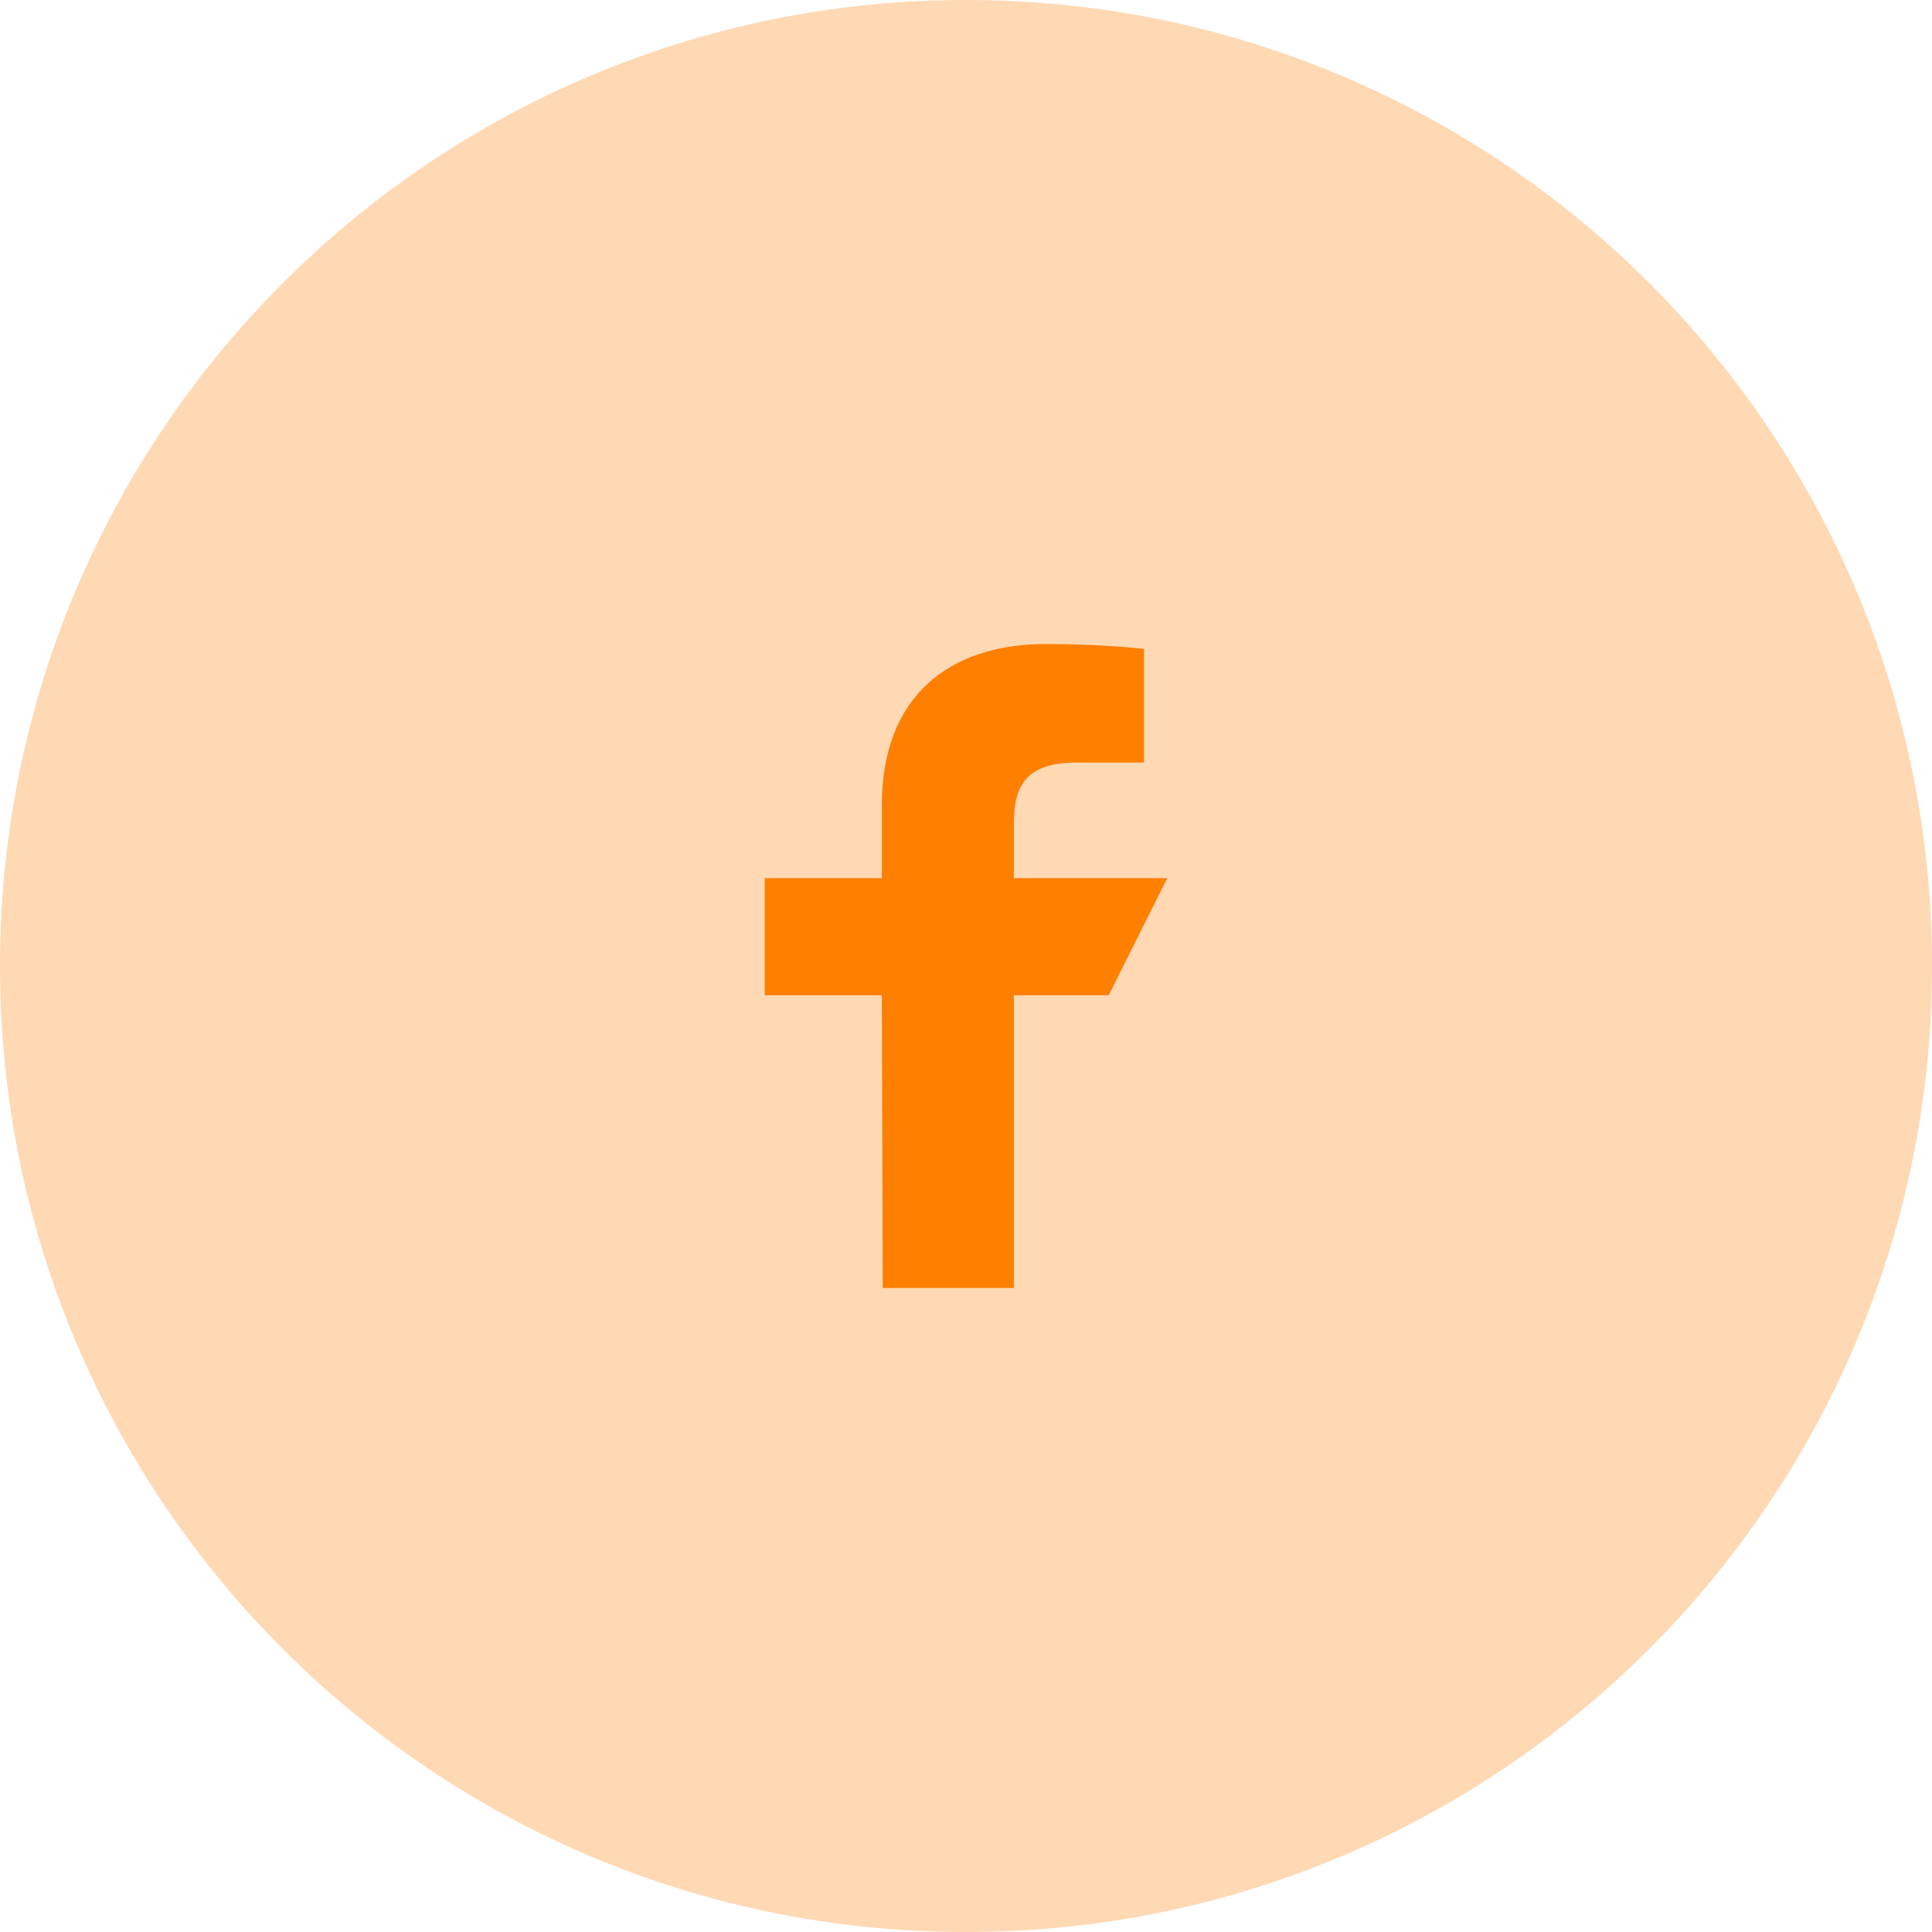
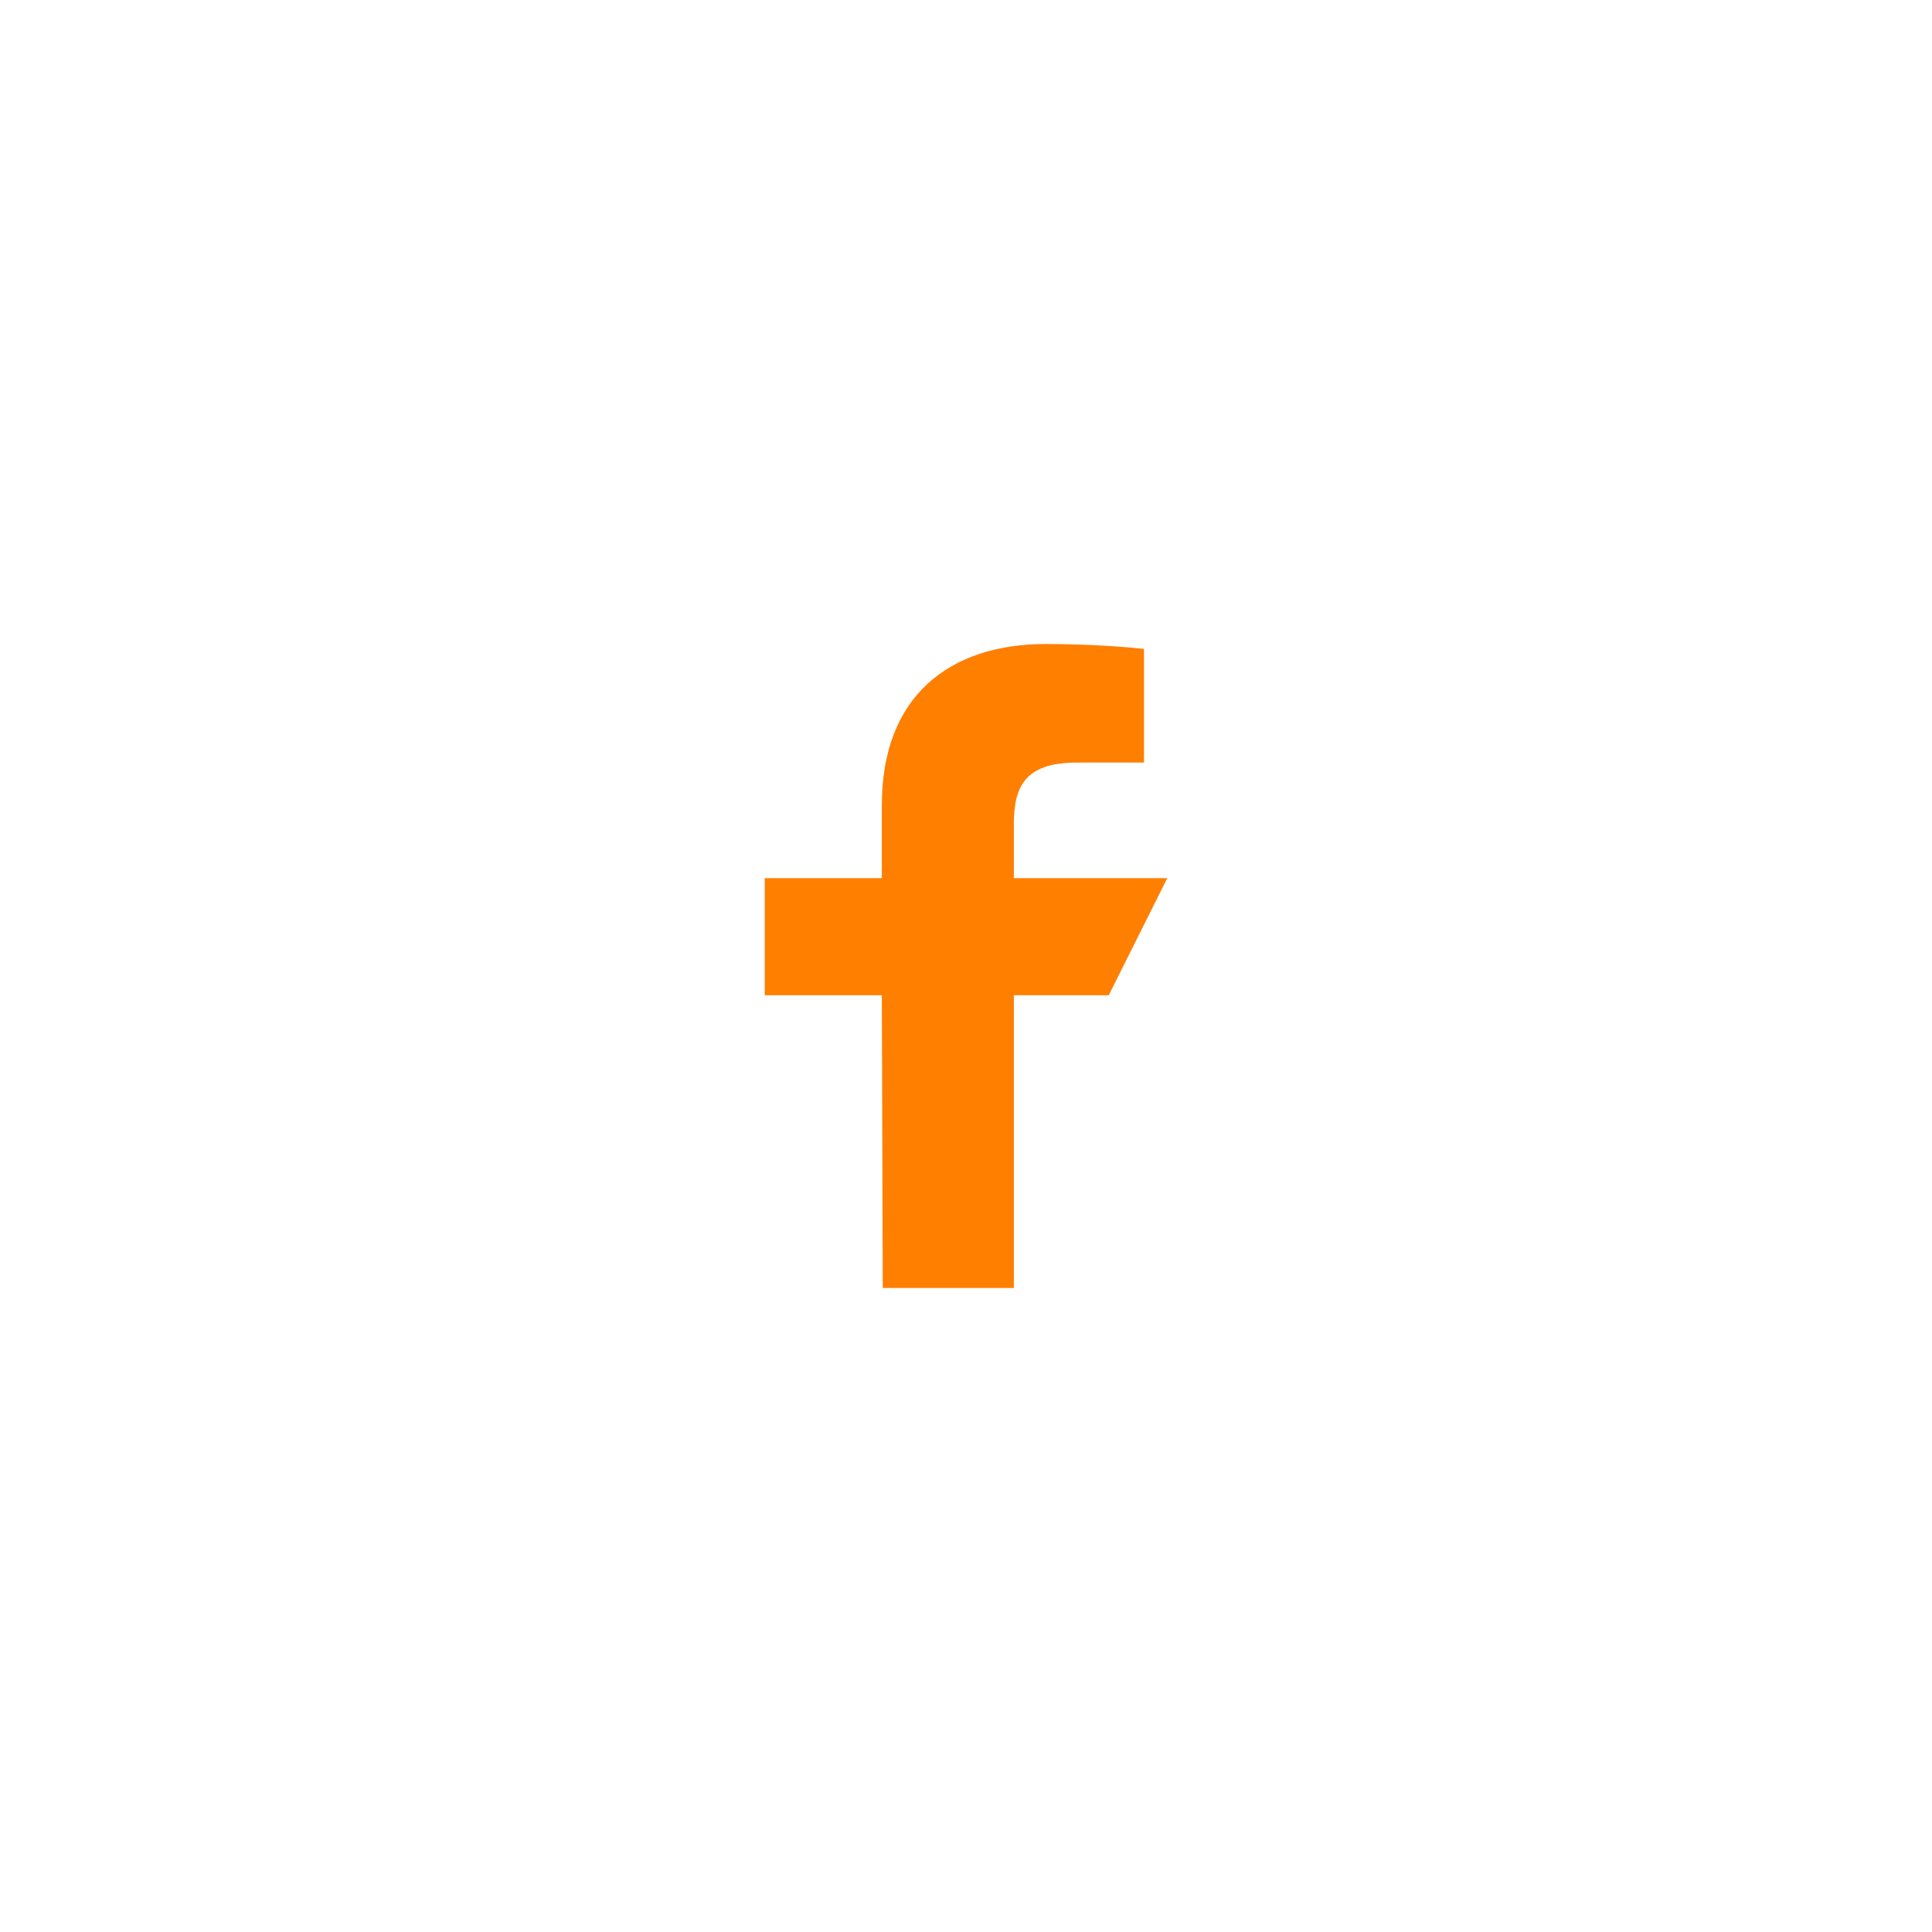
<svg xmlns="http://www.w3.org/2000/svg" width="48" height="48" viewBox="0 0 48 48" fill="none">
-   <path fill-rule="evenodd" clip-rule="evenodd" d="M24 48C37.255 48 48 37.255 48 24C48 10.745 37.255 0 24 0C10.745 0 0 10.745 0 24C0 37.255 10.745 48 24 48Z" fill="#FFD9B4" />
  <path d="M21.932 32L21.909 24.727H19V21.818H21.909V20C21.909 17.301 23.581 16 25.988 16C27.142 16 28.133 16.086 28.422 16.124V18.945L26.752 18.946C25.442 18.946 25.189 19.568 25.189 20.481V21.818H29L27.546 24.727H25.189V32H21.932Z" fill="#FF7F00" />
</svg>